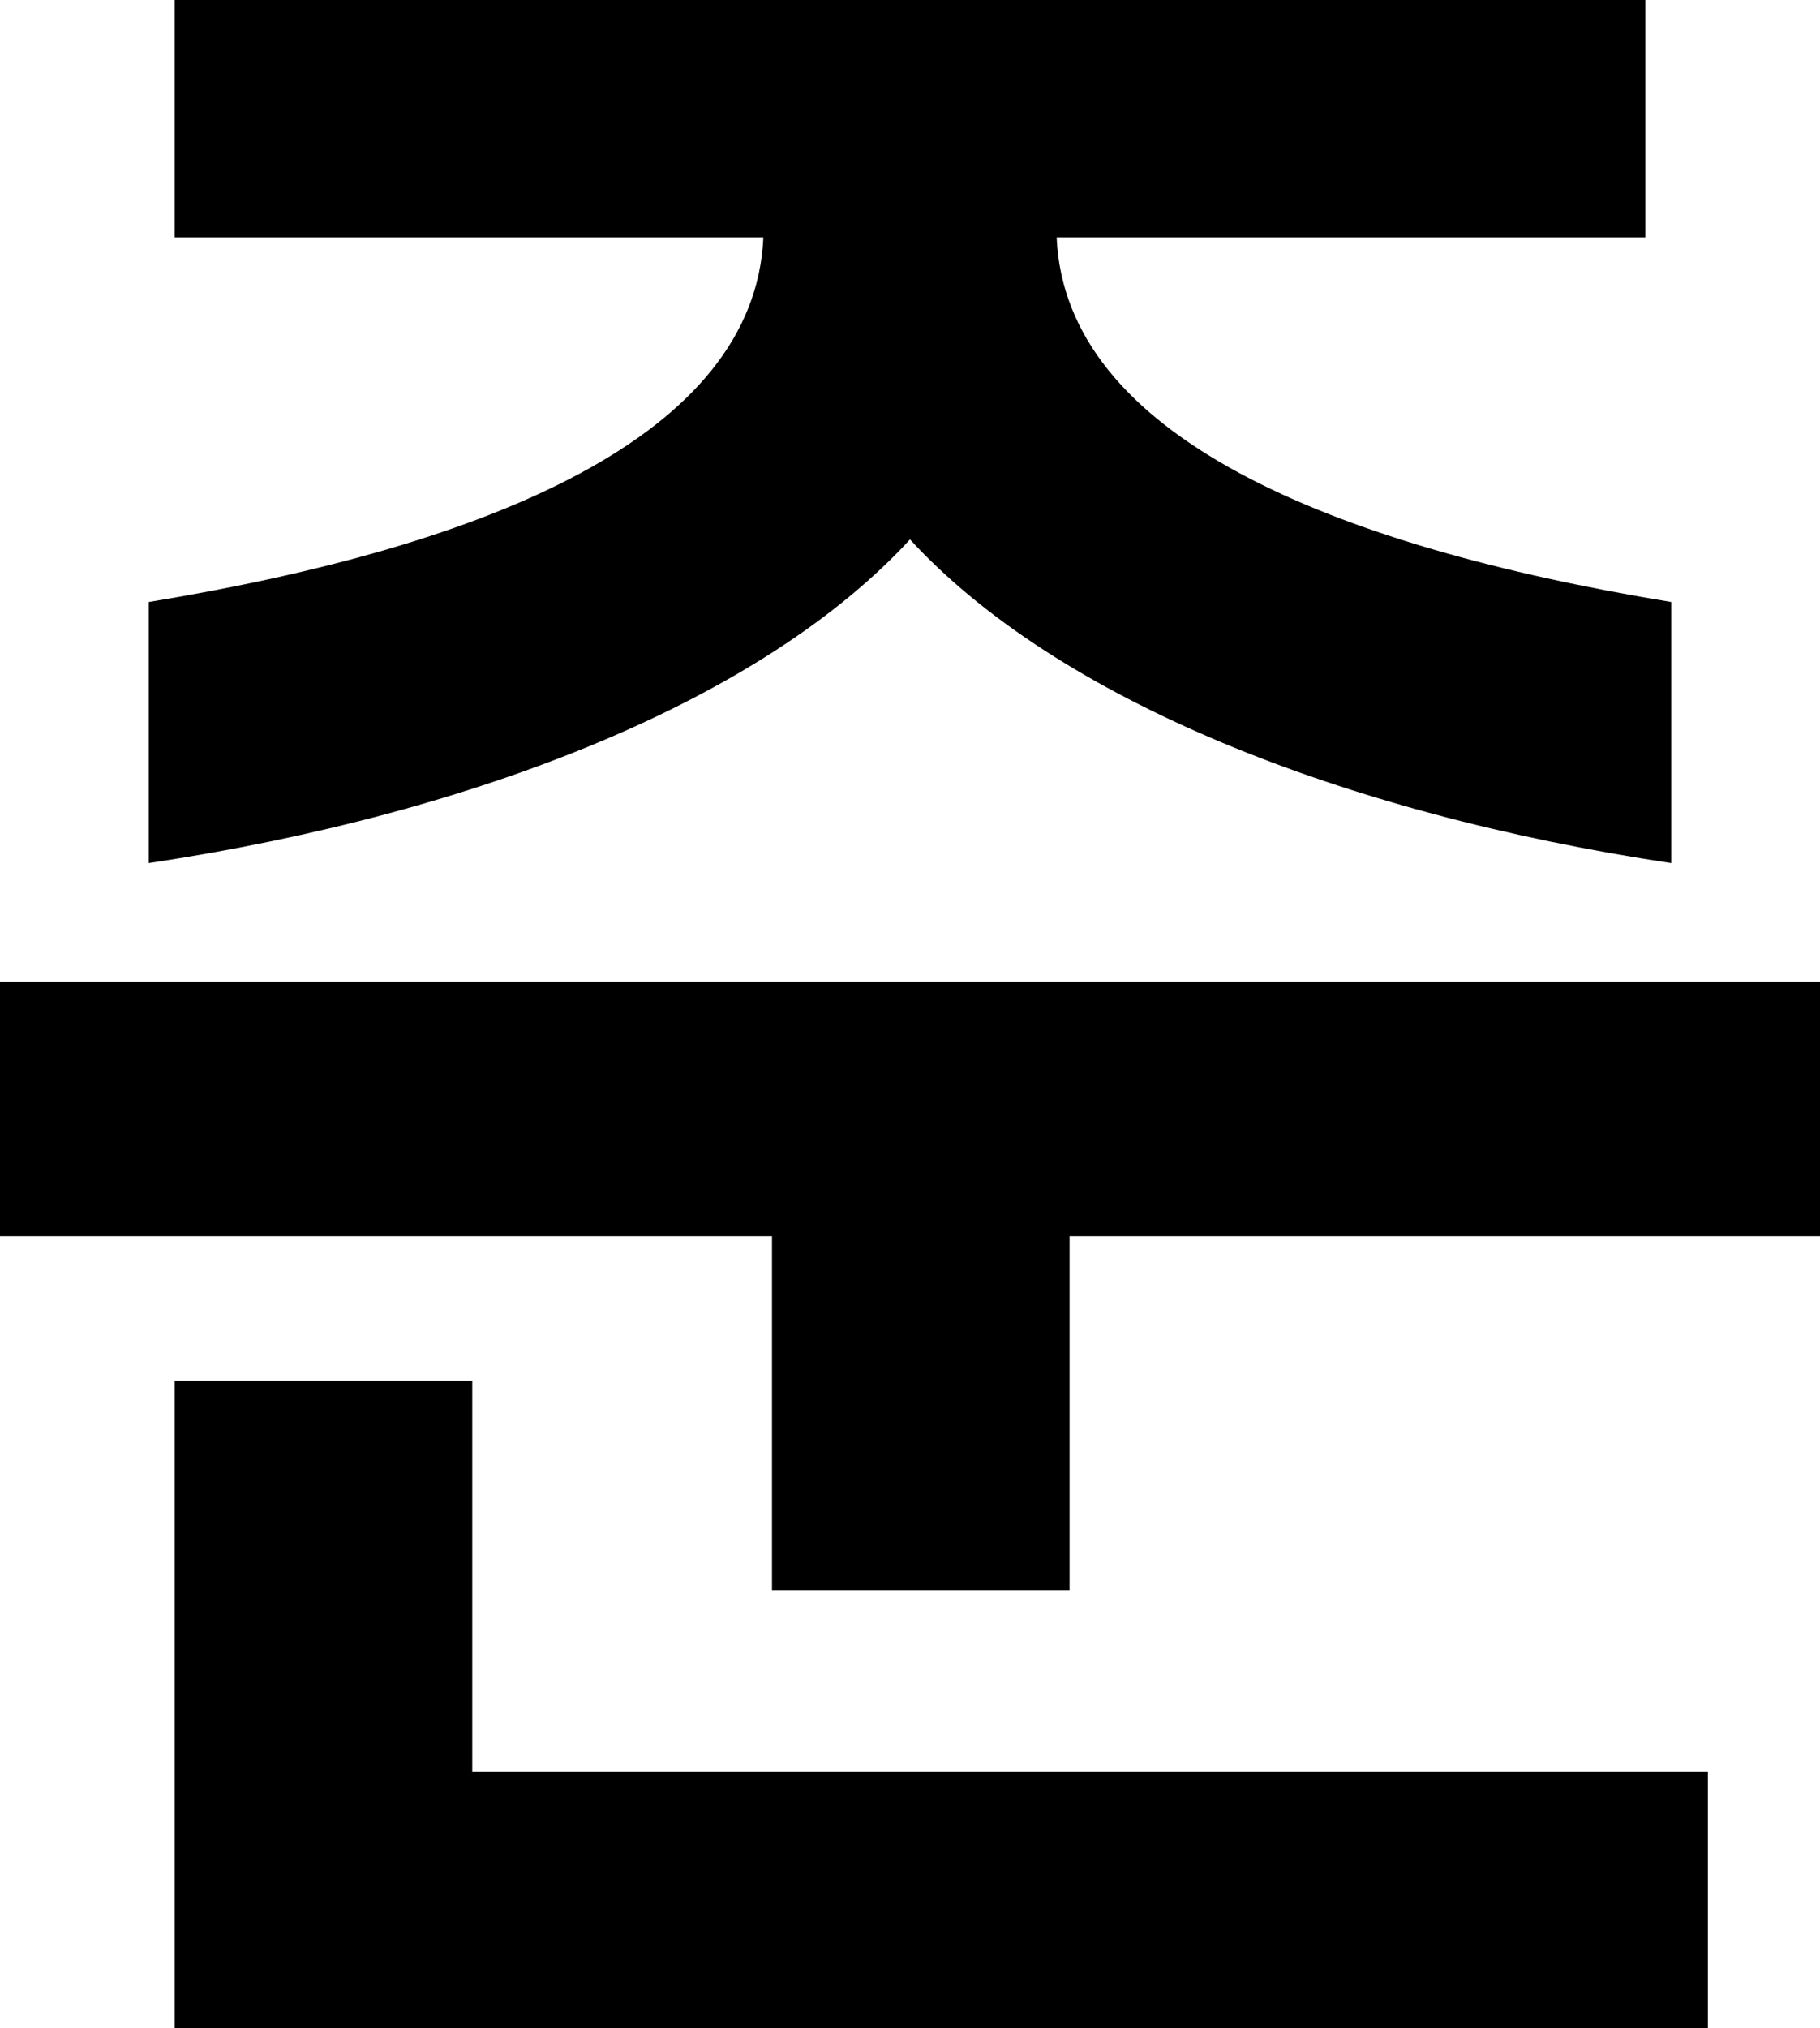
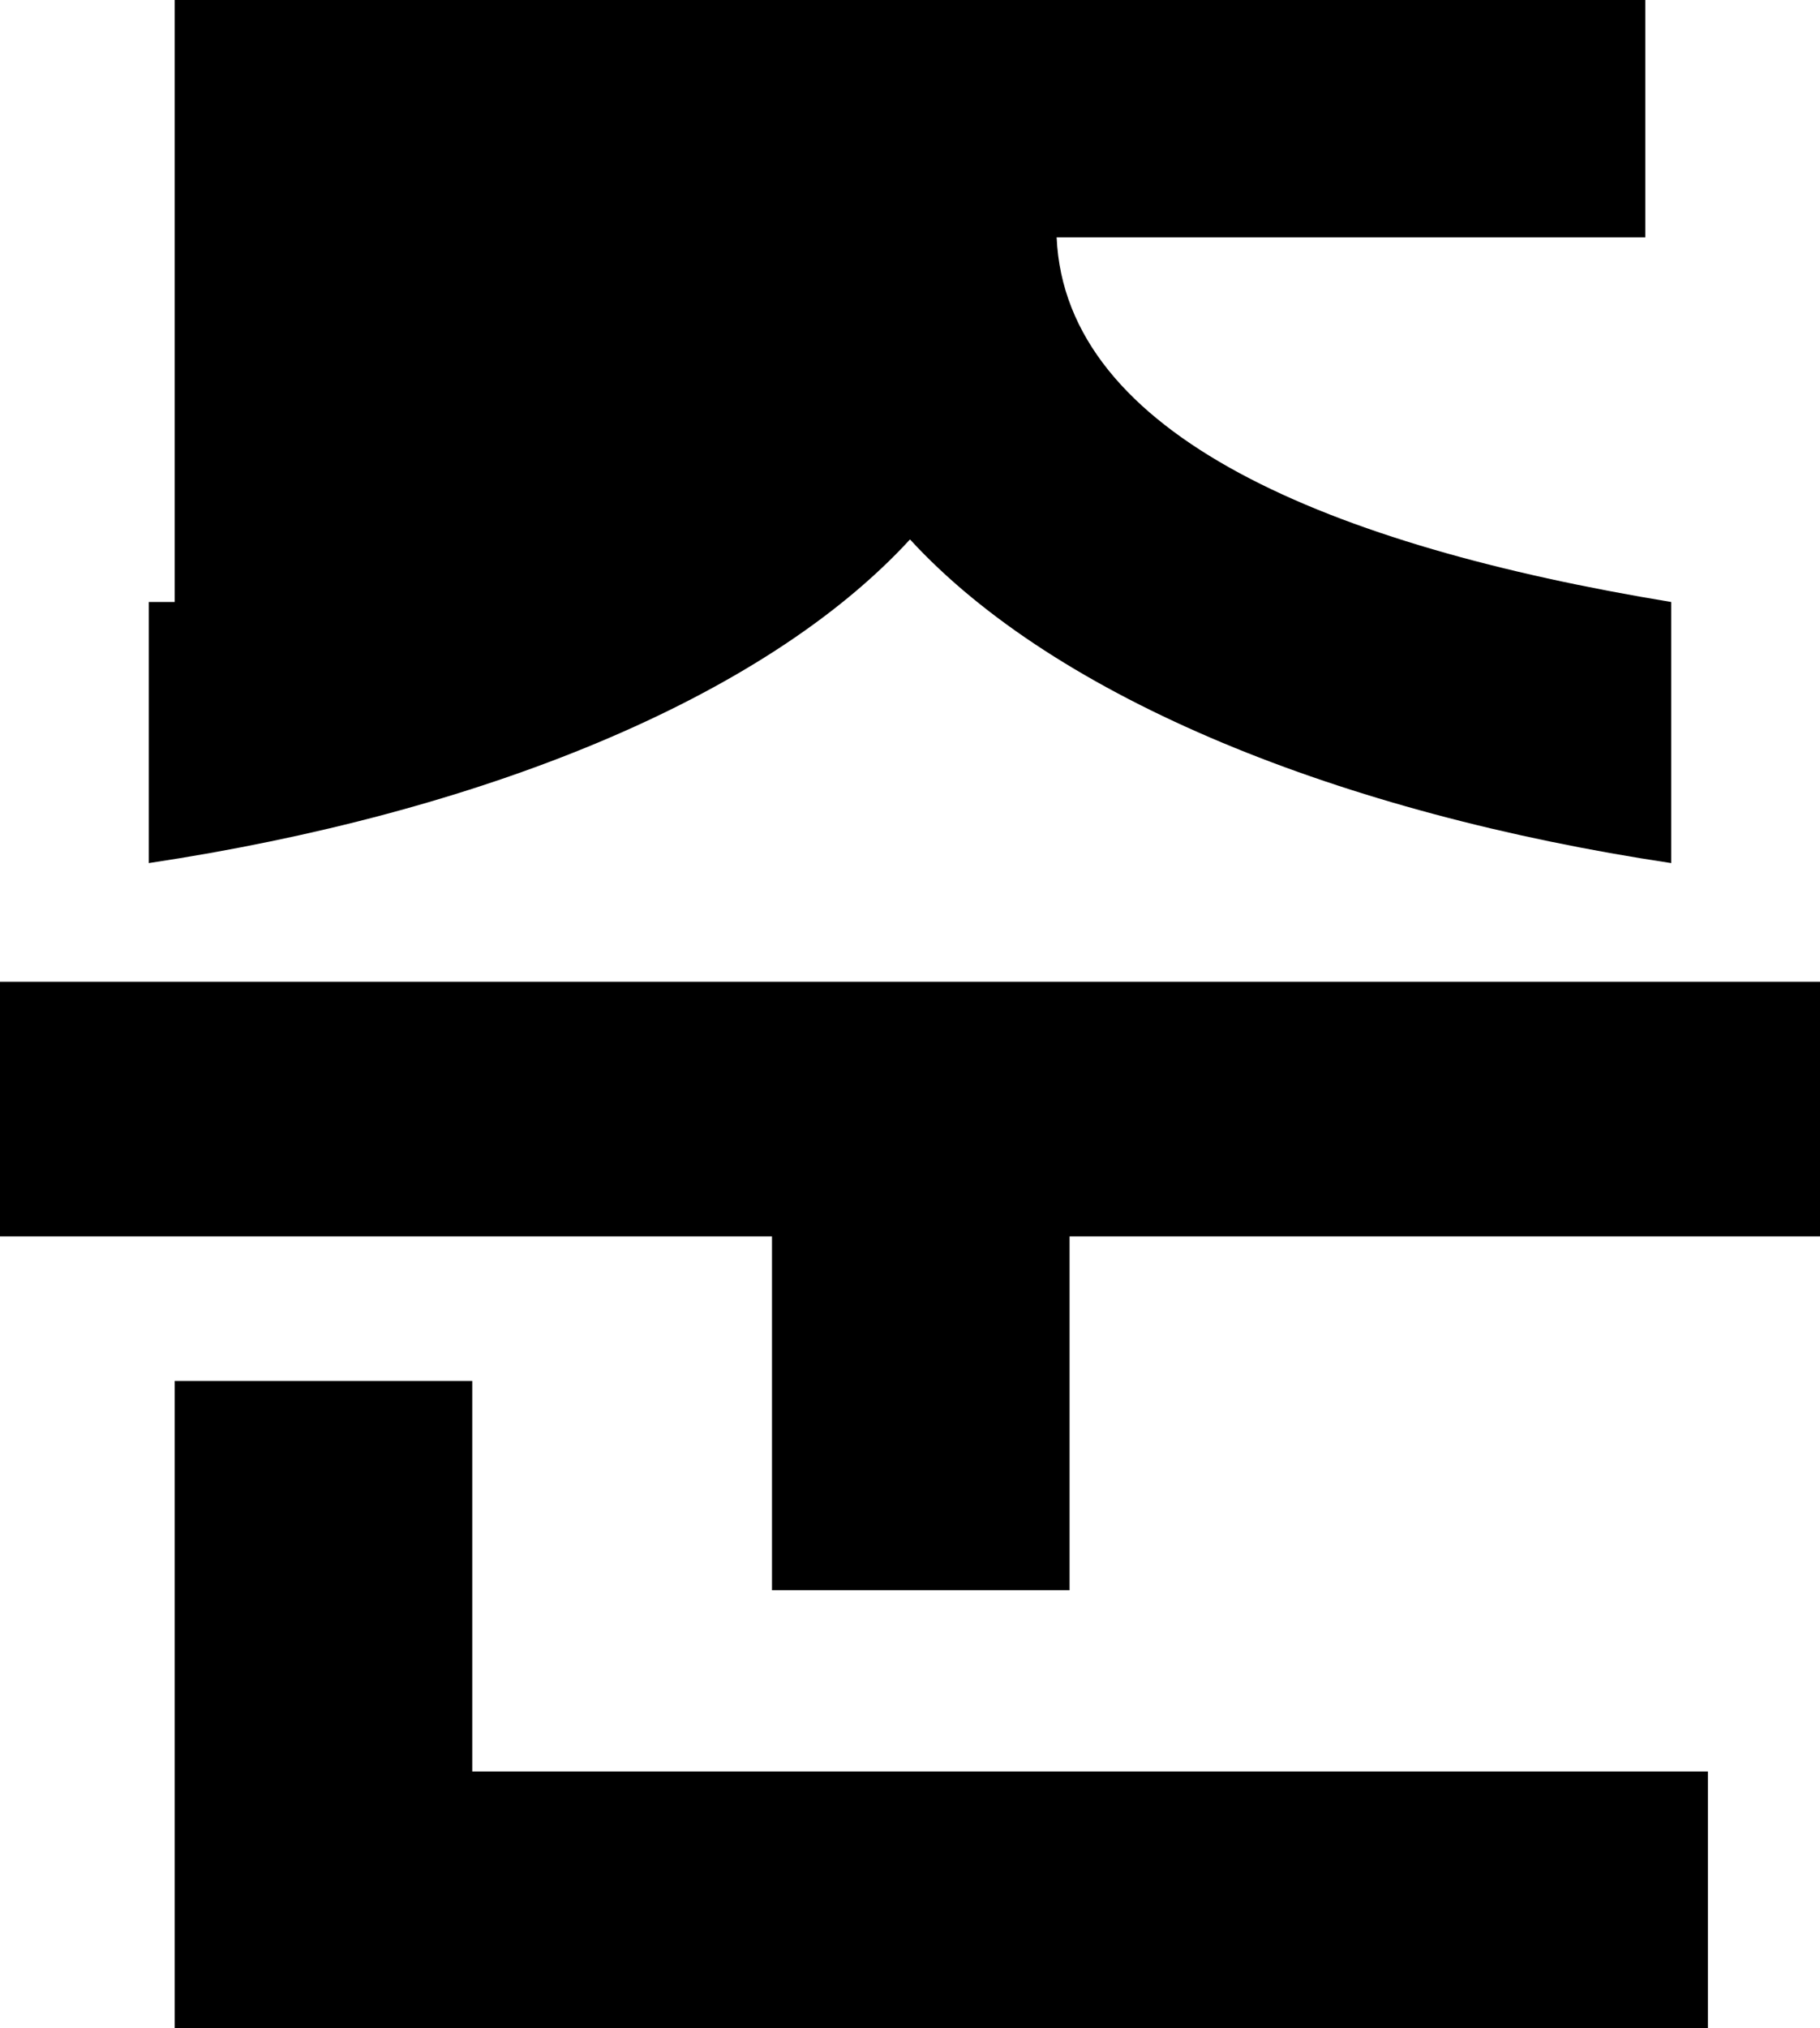
<svg xmlns="http://www.w3.org/2000/svg" fill="none" height="100%" overflow="visible" preserveAspectRatio="none" style="display: block;" viewBox="0 0 27.008 30.08" width="100%">
-   <path d="M2.208 12.8V8.928C7.264 8.096 11.2 6.464 11.328 3.52H2.592V0H24.416V3.52H15.68C15.808 6.464 19.744 8.096 24.8 8.928V12.8C19.904 12.064 15.68 10.368 13.504 8C11.328 10.368 7.104 12.064 2.208 12.8ZM15.872 18.336V23.584H11.456V18.336H0V14.56H27.008V18.336H15.872ZM25.344 26.272V30.08H2.592V20.48H7.008V26.272H25.344Z" fill="black" id="Vector" />
+   <path d="M2.208 12.8V8.928H2.592V0H24.416V3.52H15.68C15.808 6.464 19.744 8.096 24.8 8.928V12.8C19.904 12.064 15.68 10.368 13.504 8C11.328 10.368 7.104 12.064 2.208 12.8ZM15.872 18.336V23.584H11.456V18.336H0V14.56H27.008V18.336H15.872ZM25.344 26.272V30.08H2.592V20.48H7.008V26.272H25.344Z" fill="black" id="Vector" />
</svg>